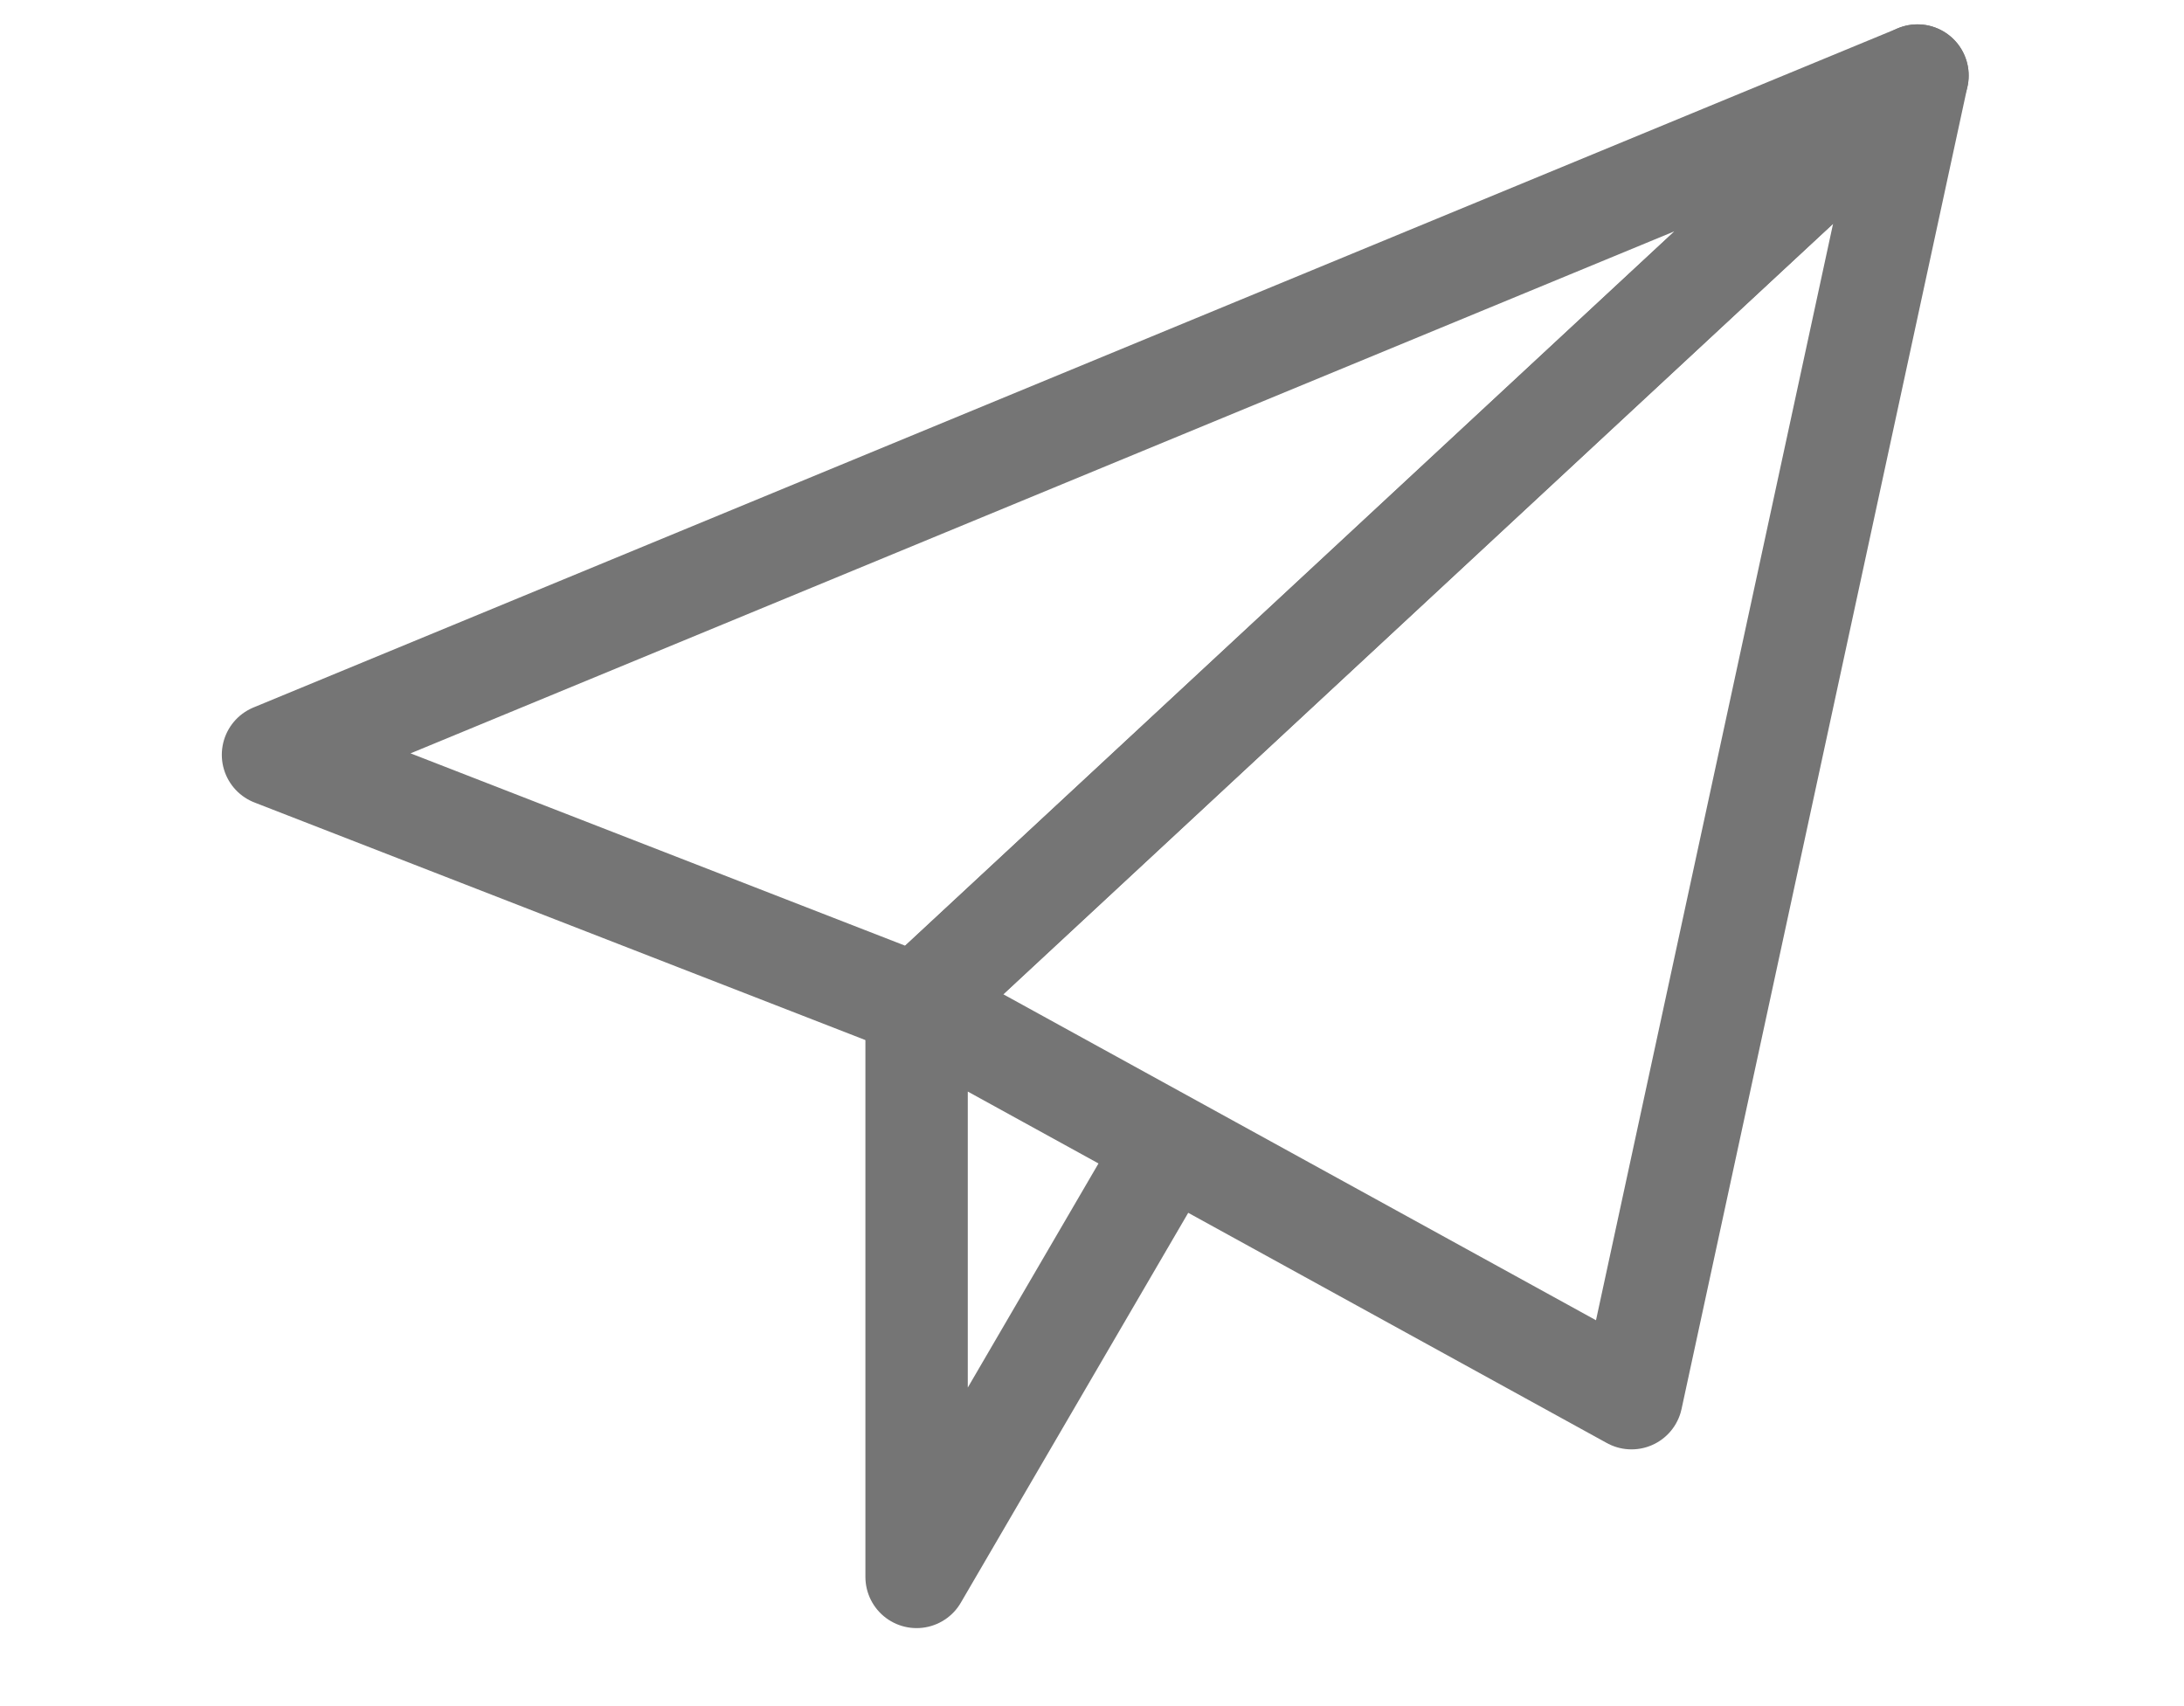
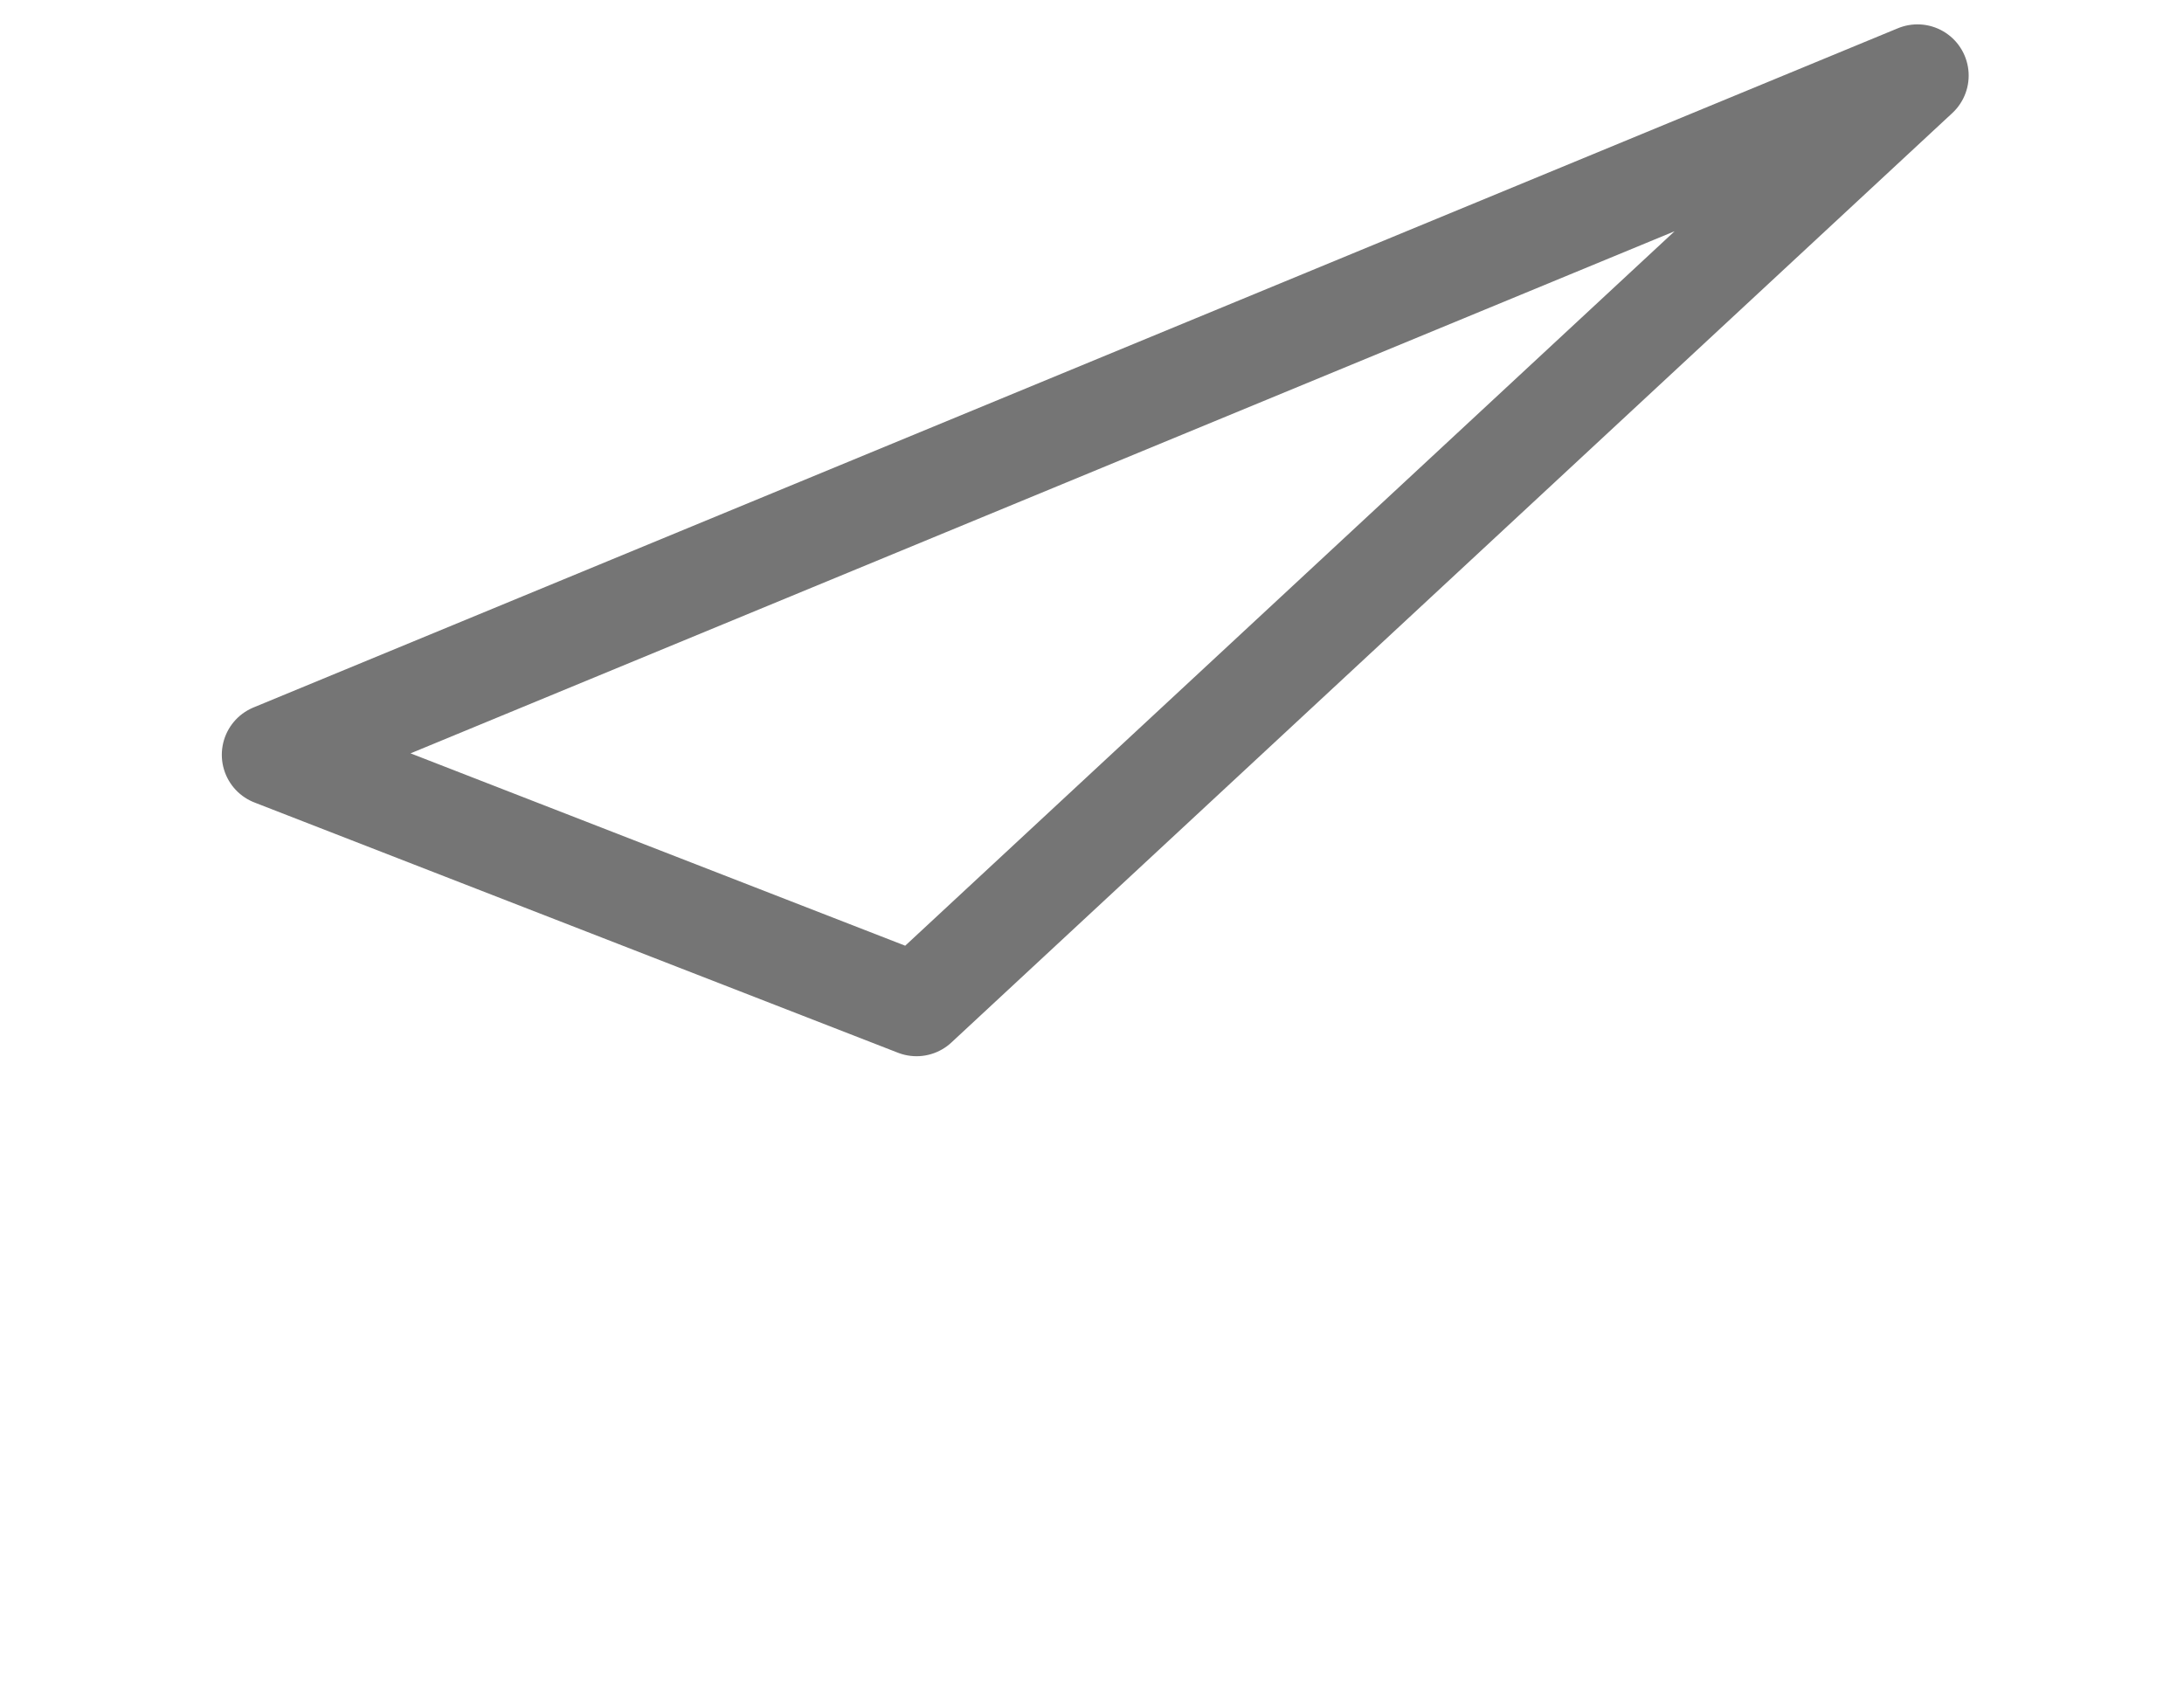
<svg xmlns="http://www.w3.org/2000/svg" width="32" height="25" viewBox="0 0 32 25">
  <g stroke-width="1.5" stroke="#757575" fill="none" fill-rule="evenodd" stroke-linejoin="round">
    <path d="M28.095 1.107 4 11.06l9.429 3.667z" />
-     <path d="m28.095 1.107-4.19 19.381-10.476-5.762L28.095 1.107zM13.43 14.727v8.38l3.666-6.286" />
  </g>
</svg>